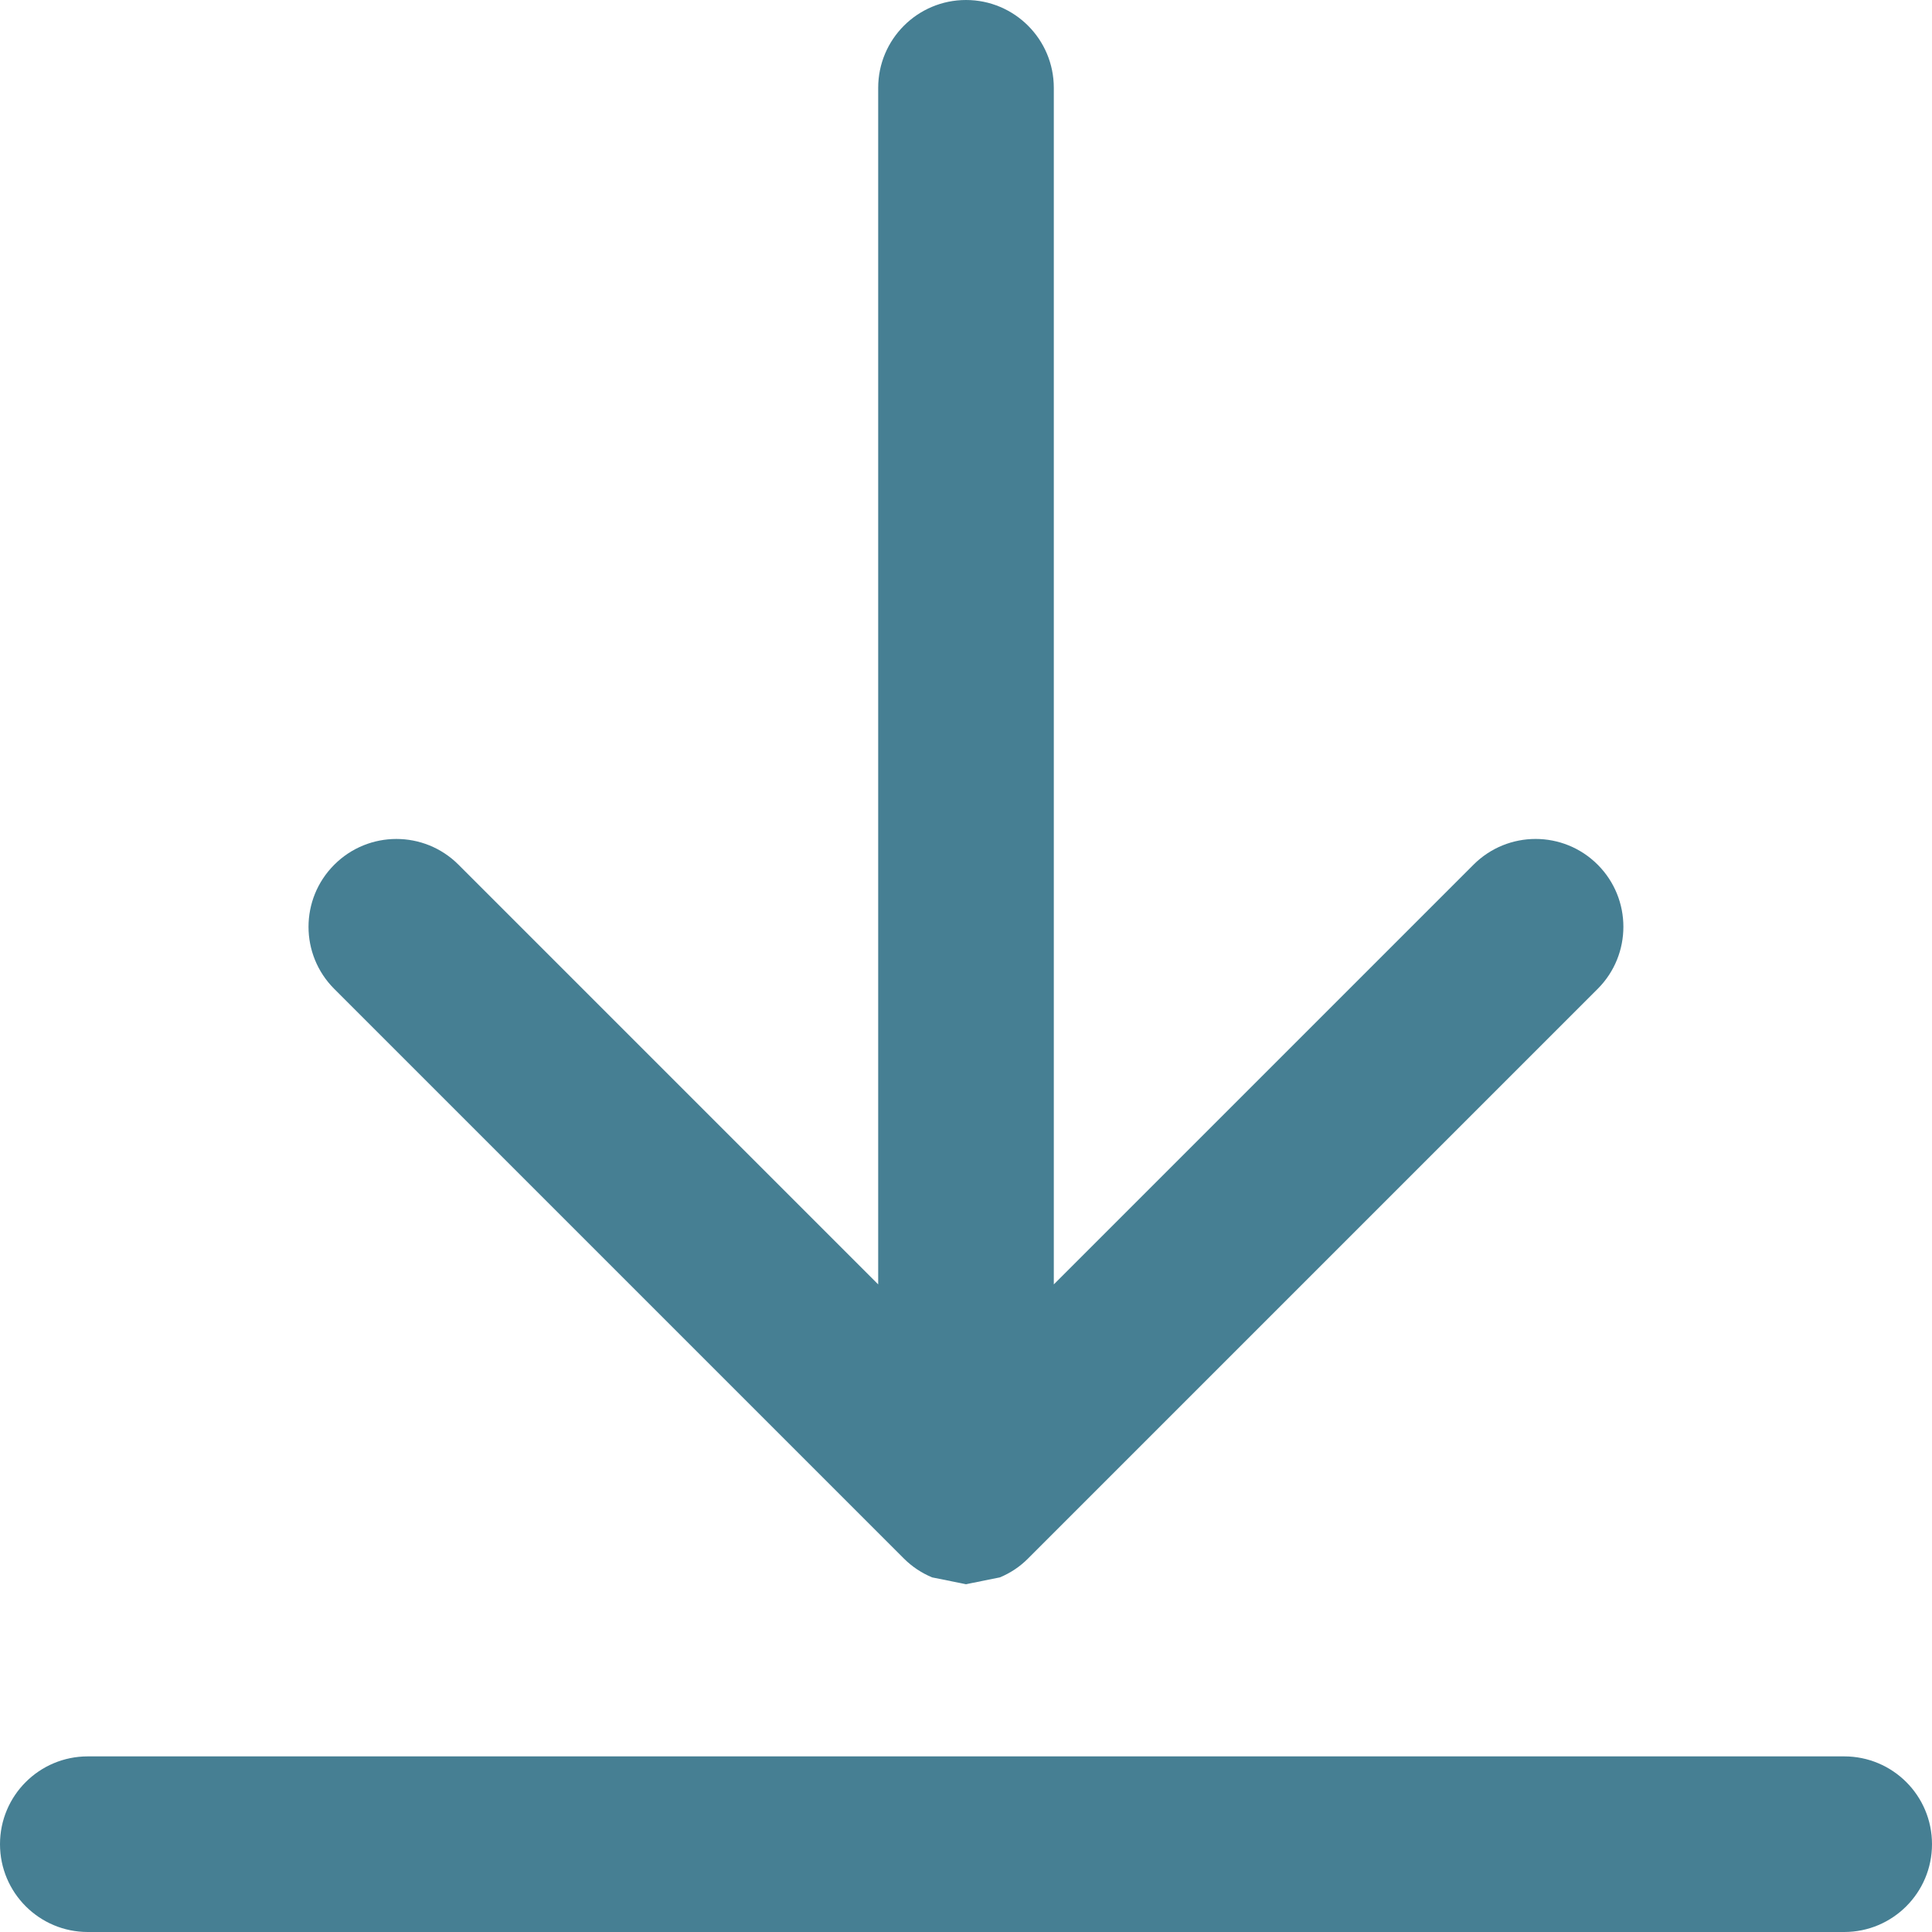
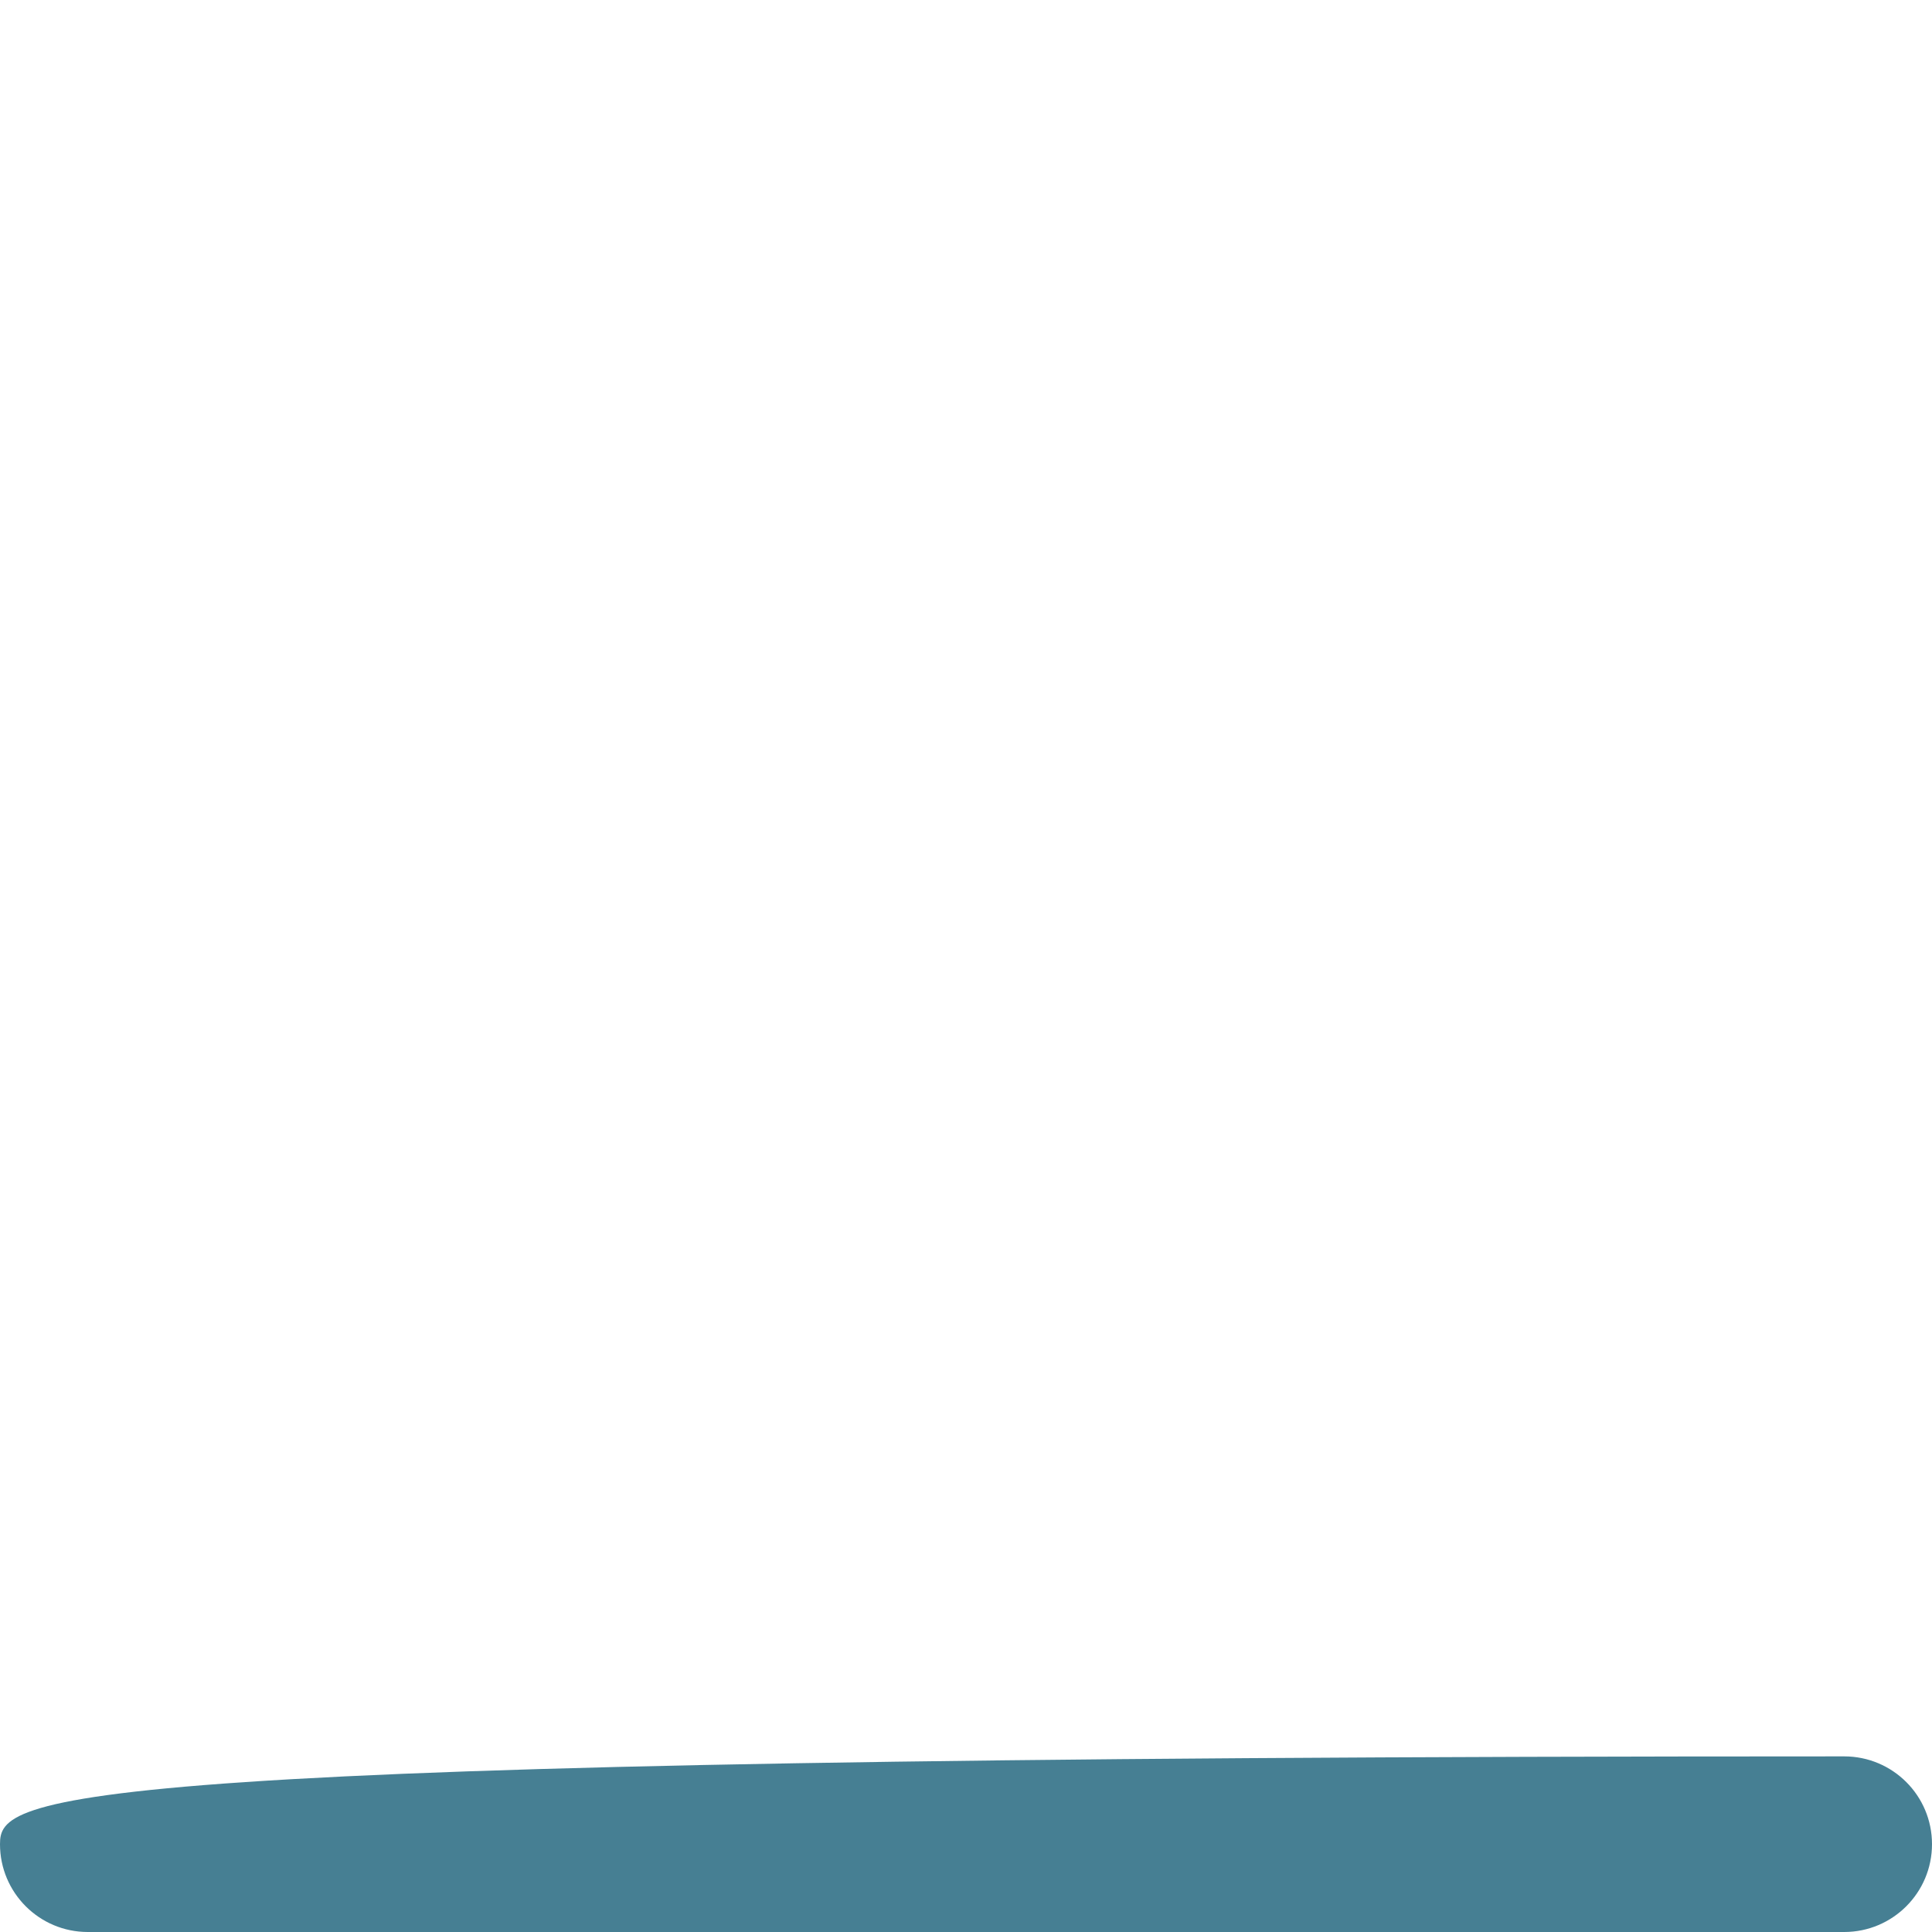
<svg xmlns="http://www.w3.org/2000/svg" width="20" height="20" viewBox="0 0 20 20" fill="none">
-   <path d="M10 0C9.498 0 9.091 0.407 9.091 0.909V13.296L4.746 8.951C4.391 8.596 3.815 8.596 3.46 8.952C3.105 9.307 3.105 9.882 3.46 10.237L9.357 16.134C9.44 16.217 9.539 16.283 9.649 16.329L9.937 16.387L10 16.4L10.063 16.387L10.351 16.329C10.461 16.283 10.56 16.217 10.643 16.133L16.539 10.237C16.894 9.882 16.894 9.306 16.539 8.951C16.184 8.596 15.609 8.596 15.254 8.951V8.951L10.909 13.296V0.909C10.909 0.407 10.502 0 10 0Z" fill="#467F93" />
-   <path d="M19.091 18.182H0.909C0.407 18.182 0 18.588 0 19.091C0 19.593 0.407 20 0.909 20H19.091C19.593 20 20 19.593 20 19.091C20 18.588 19.593 18.182 19.091 18.182Z" fill="#467F93" />
+   <path d="M19.091 18.182C0.407 18.182 0 18.588 0 19.091C0 19.593 0.407 20 0.909 20H19.091C19.593 20 20 19.593 20 19.091C20 18.588 19.593 18.182 19.091 18.182Z" fill="#467F93" />
</svg>